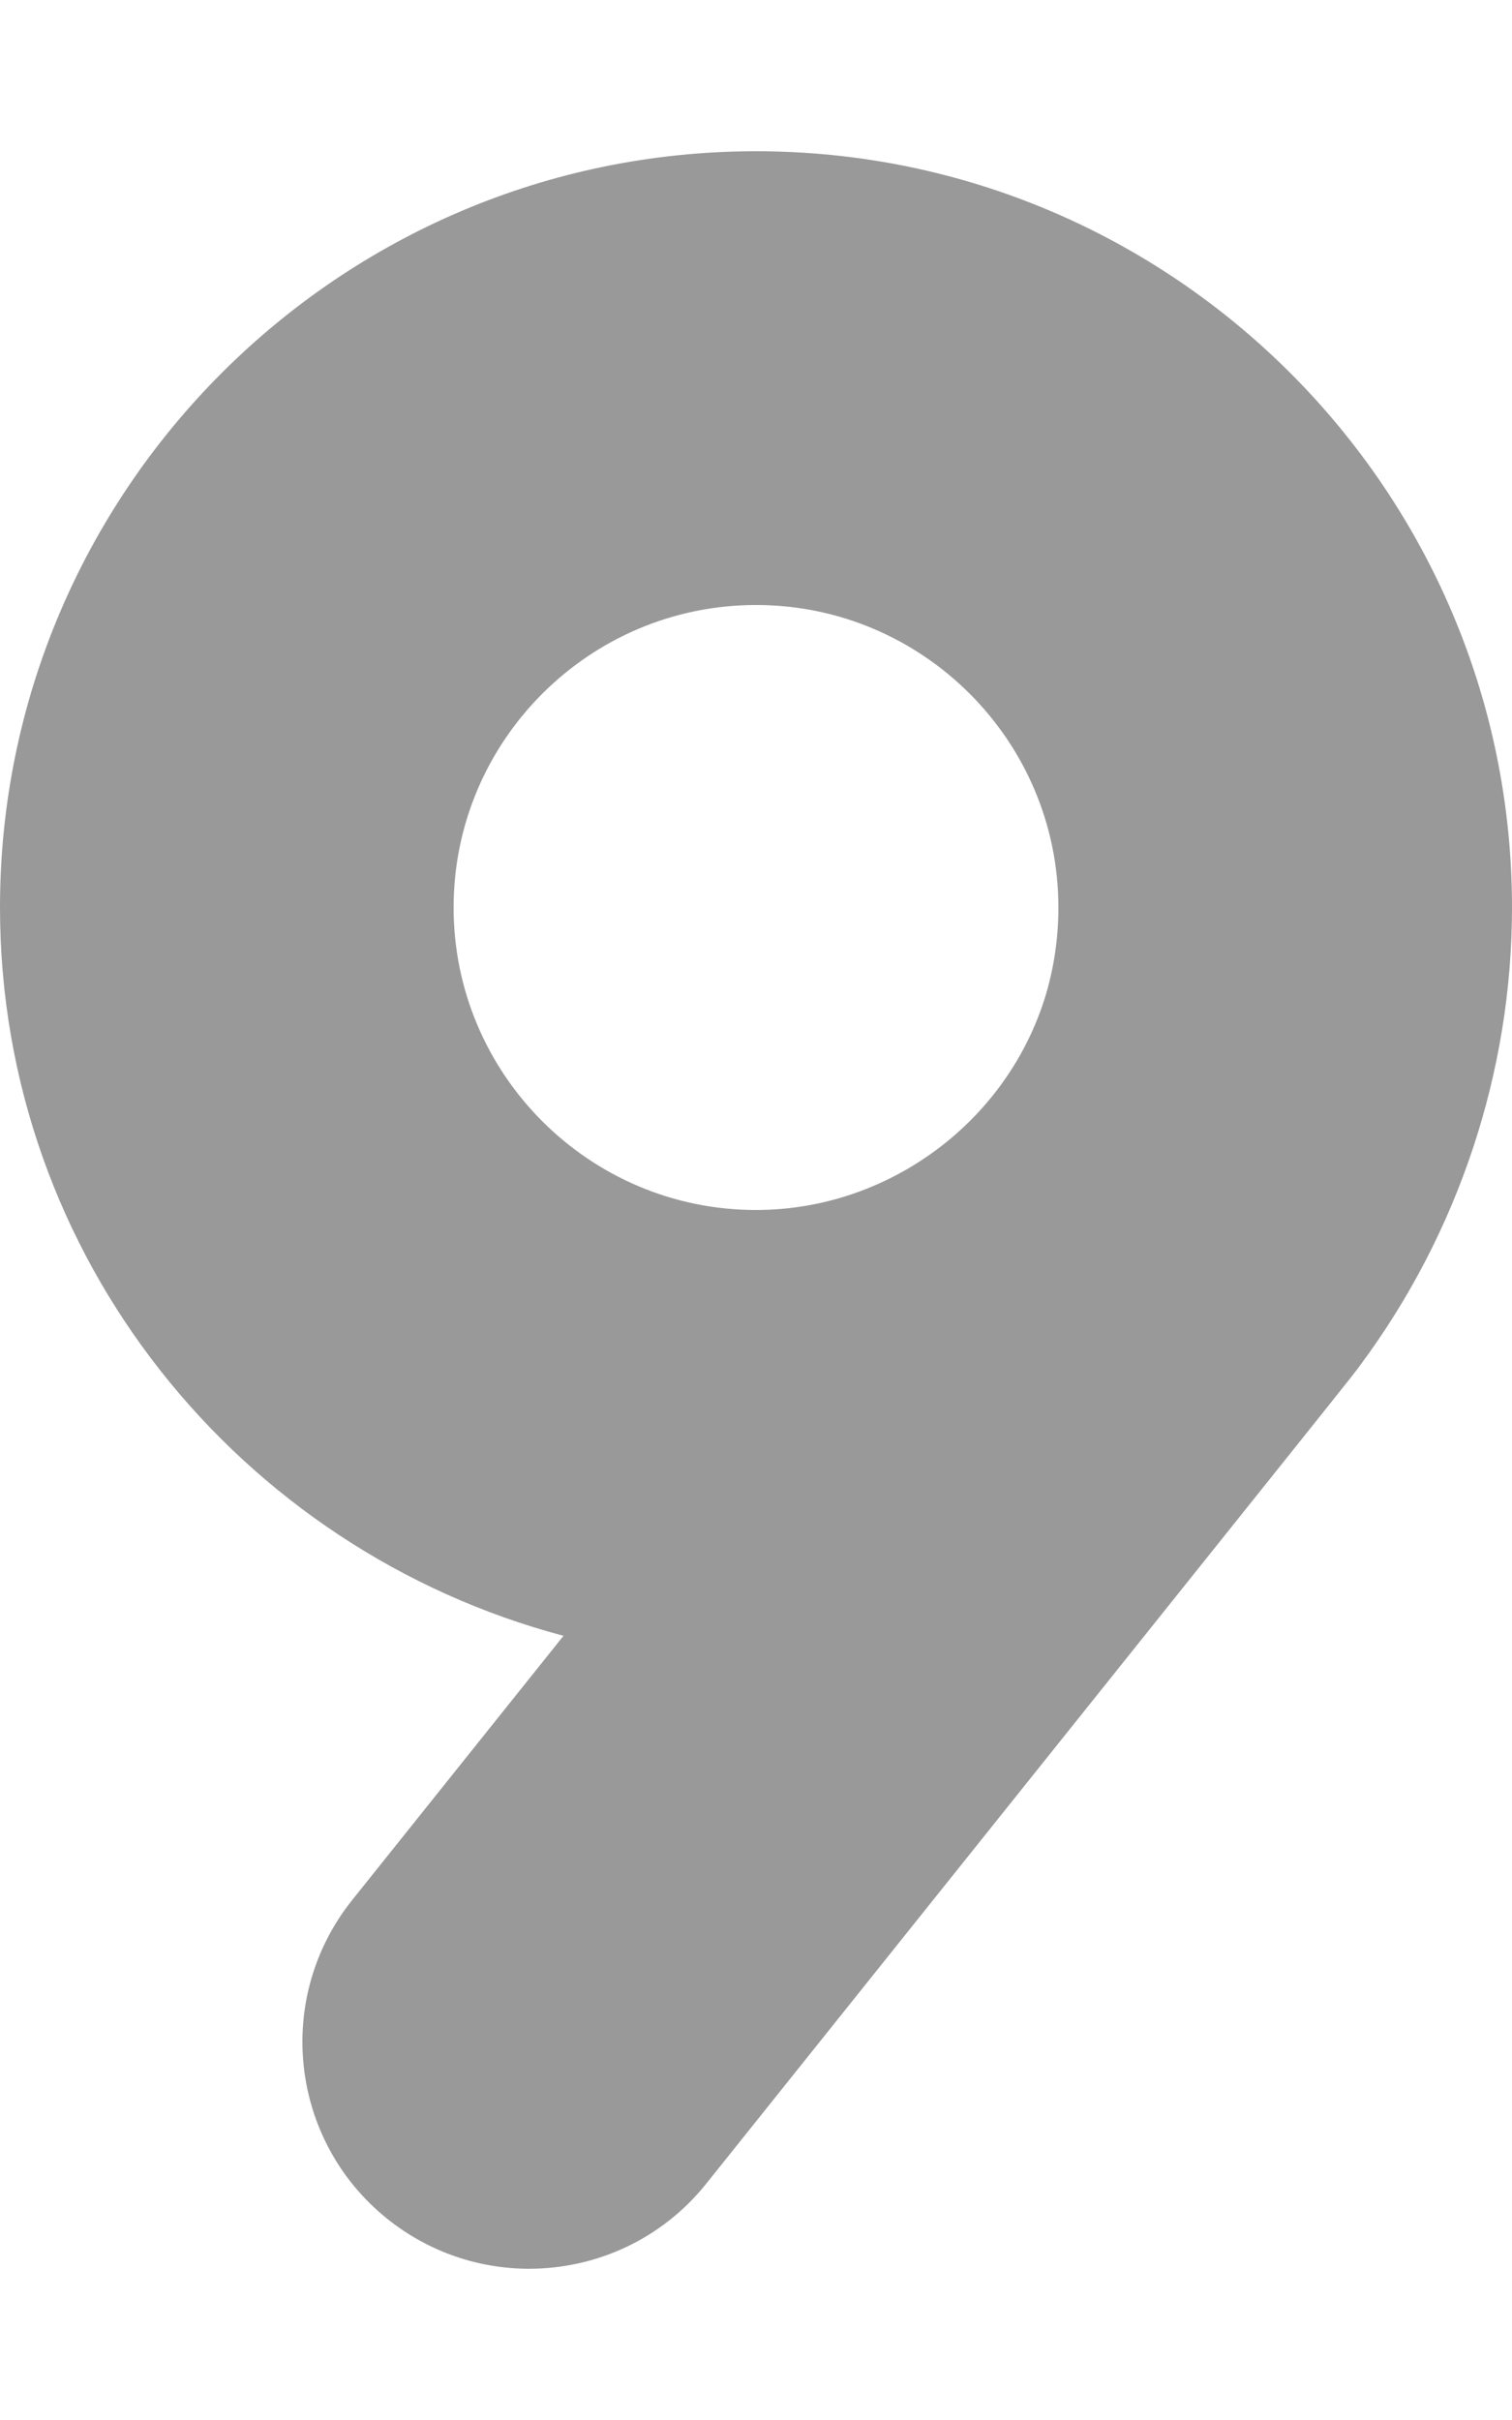
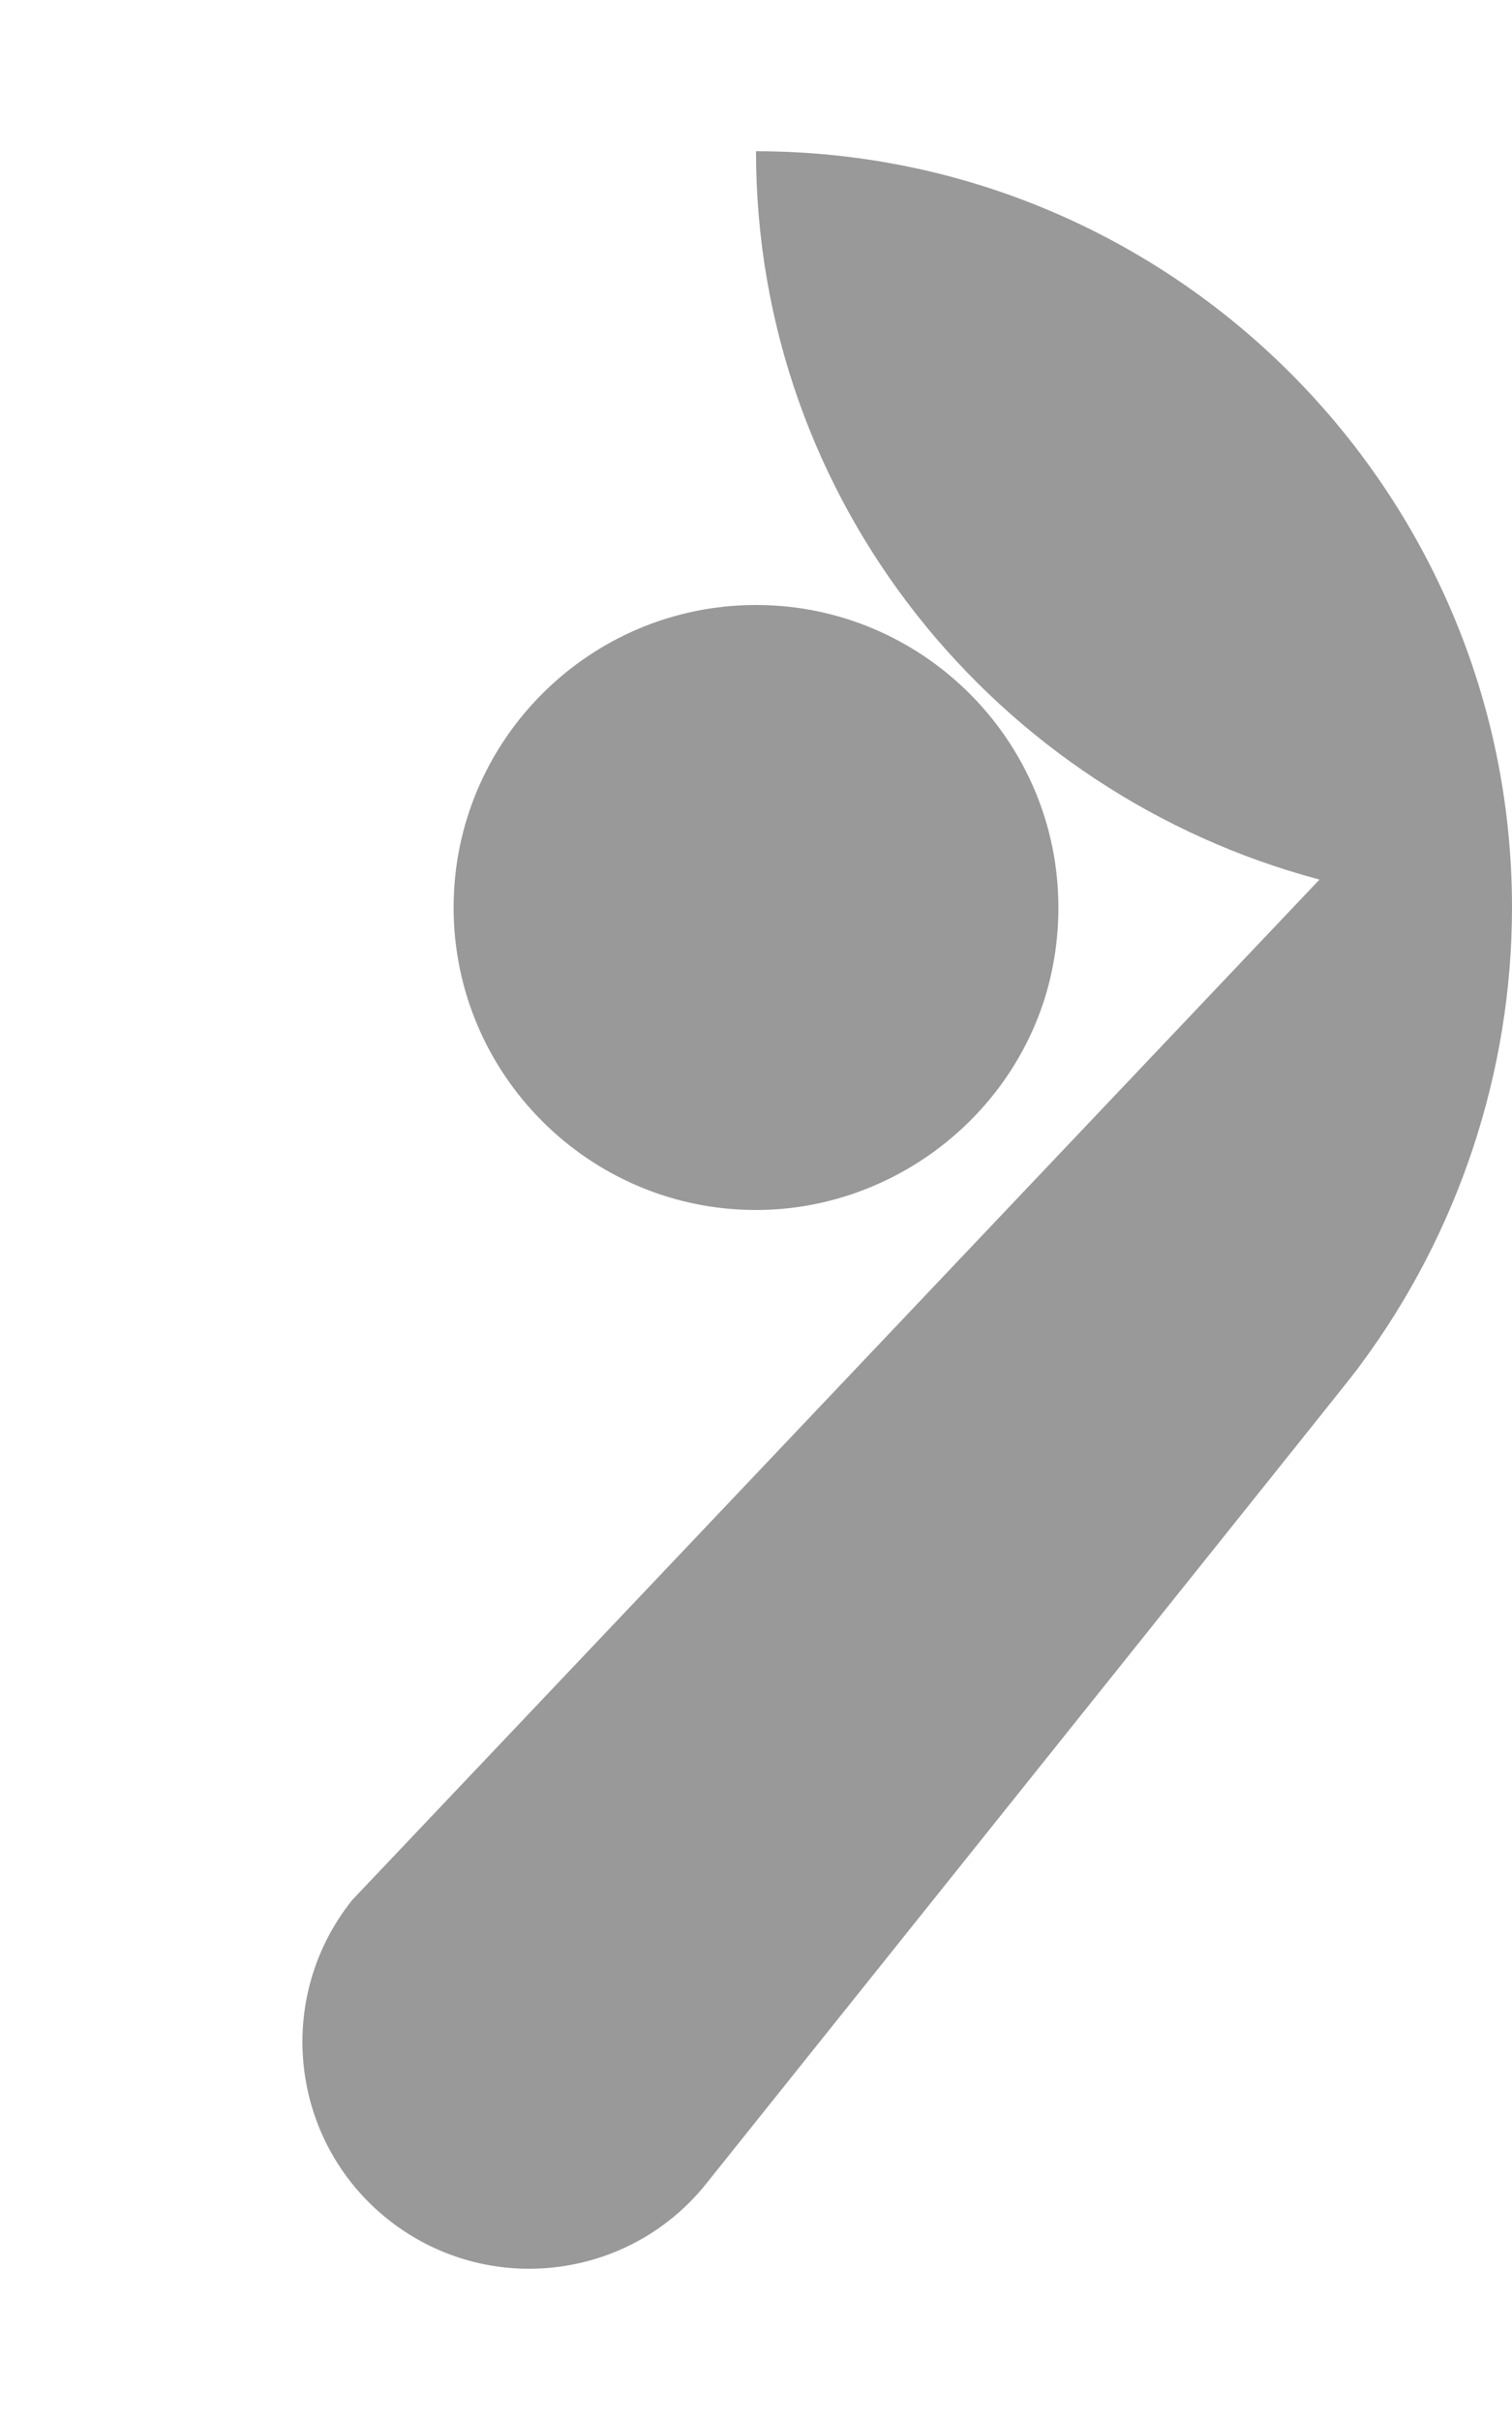
<svg xmlns="http://www.w3.org/2000/svg" viewBox="0 0 320 512">
-   <path d="M160 32C71.781 32 0 103.781 0 192c0 74.055 50.834 135.936 119.26 154.088L74.531 402C57.969 422.719 61.313 452.906 82 469.469 90.875 476.562 101.469 480 111.969 480c14.093 0 28.031-6.156 37.5-18 145.997-182.488 135.919-169.808 138.537-173.34C308.662 260.799 320 226.709 320 192c0-88.219-71.781-160-160-160ZM96 192c0-35.281 28.719-64 64-64s64 28.719 64 64c0 6.25-.875 12.406-2.625 18.344C213.344 237.219 188.094 256 160 256c-35.281 0-64-28.719-64-64Z" style="opacity:.4" />
+   <path d="M160 32c0 74.055 50.834 135.936 119.26 154.088L74.531 402C57.969 422.719 61.313 452.906 82 469.469 90.875 476.562 101.469 480 111.969 480c14.093 0 28.031-6.156 37.5-18 145.997-182.488 135.919-169.808 138.537-173.34C308.662 260.799 320 226.709 320 192c0-88.219-71.781-160-160-160ZM96 192c0-35.281 28.719-64 64-64s64 28.719 64 64c0 6.25-.875 12.406-2.625 18.344C213.344 237.219 188.094 256 160 256c-35.281 0-64-28.719-64-64Z" style="opacity:.4" />
</svg>